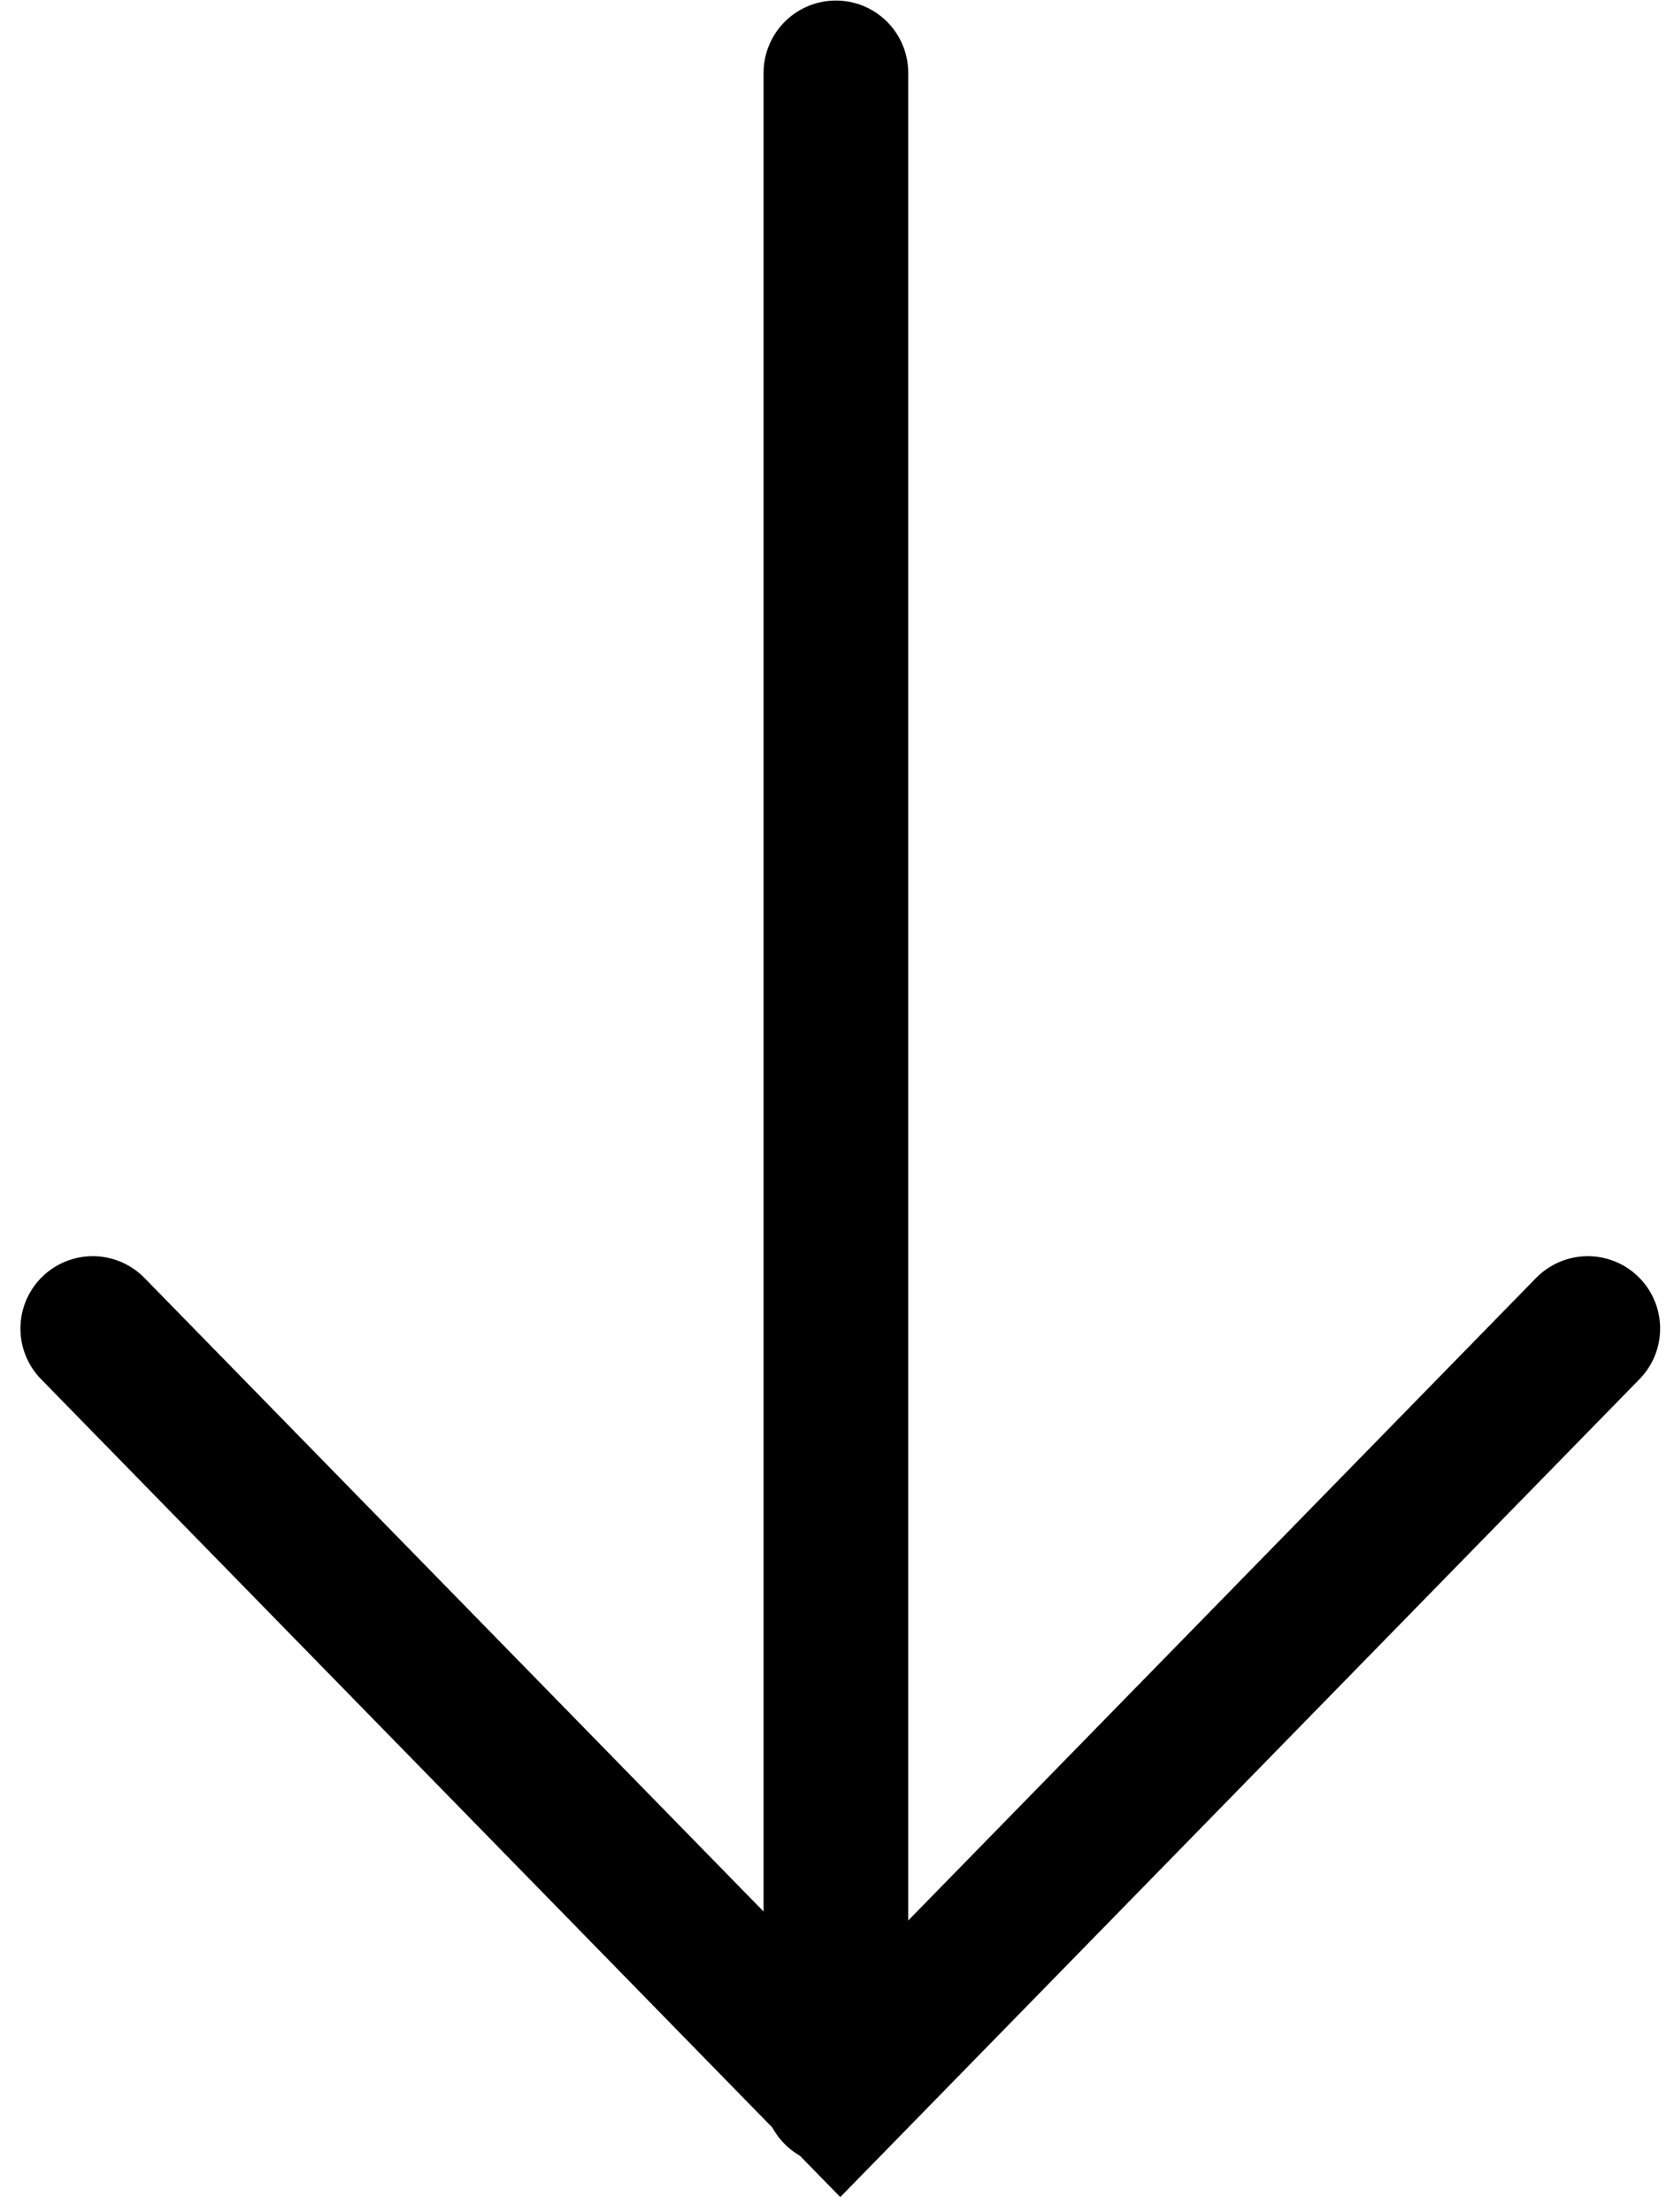
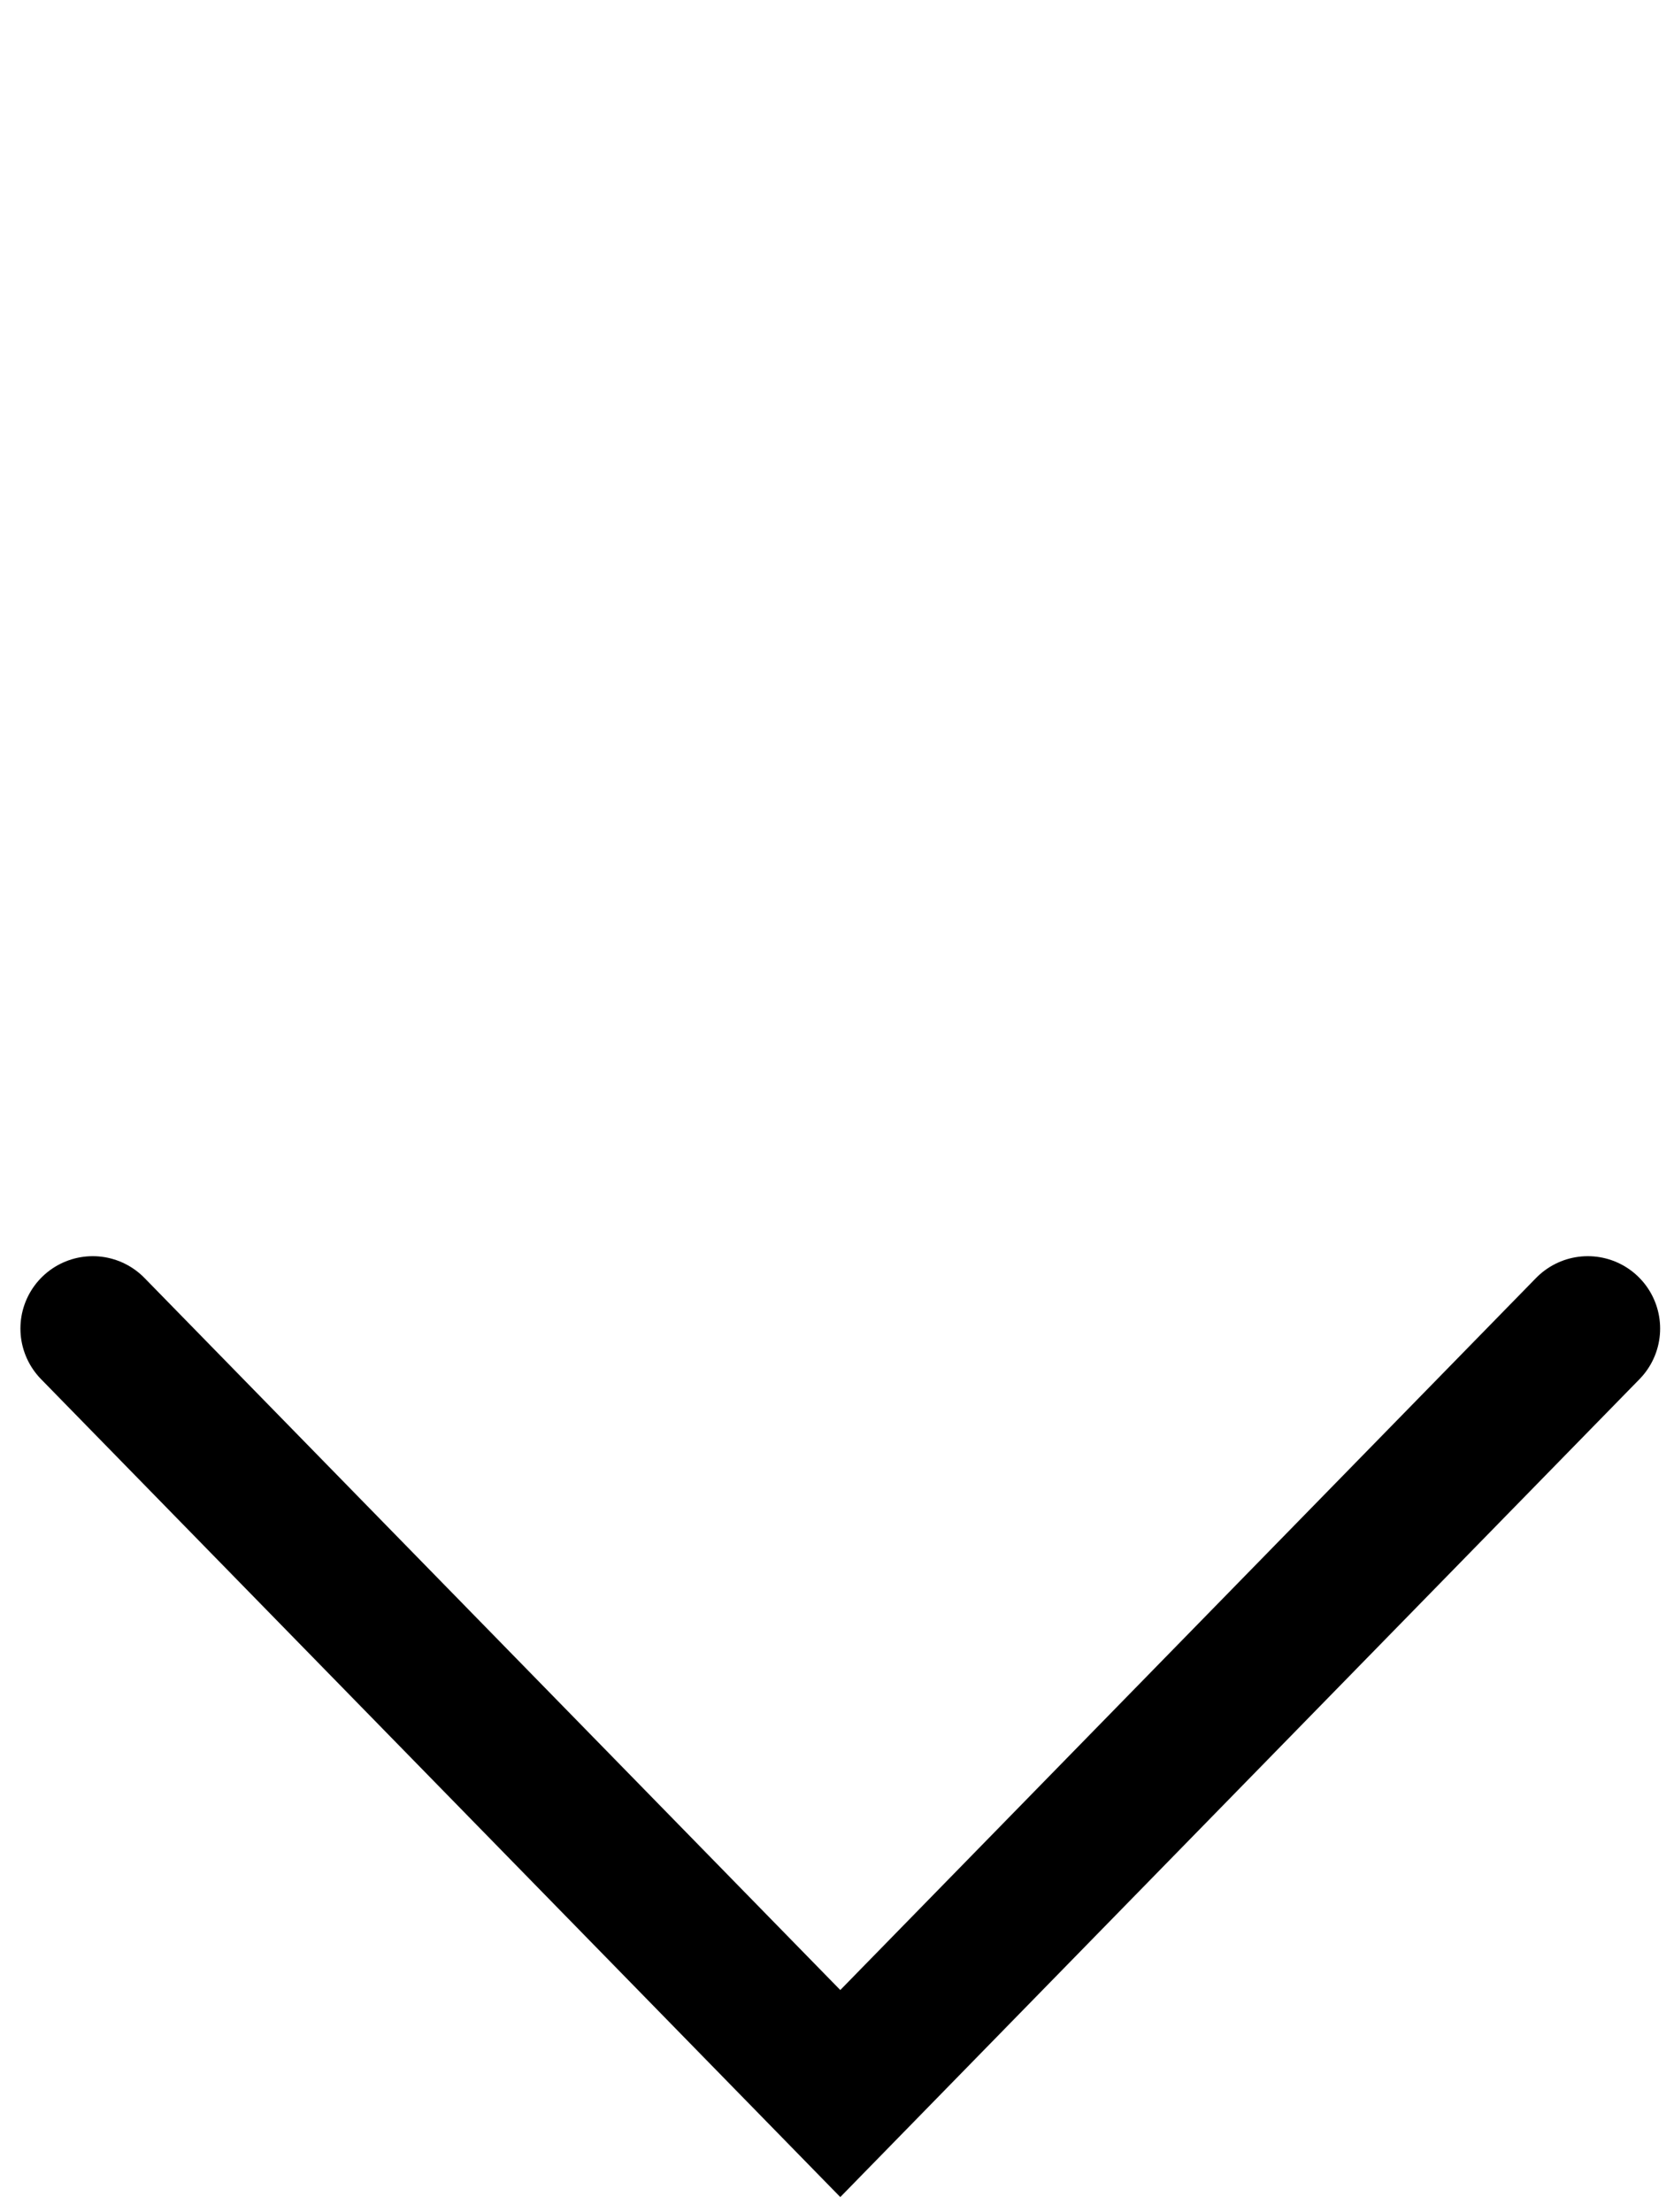
<svg xmlns="http://www.w3.org/2000/svg" width="81" height="107" viewBox="0 0 81 107" fill="none">
  <path d="M4.488 64.256L40.659 101.256L76.829 64.256" stroke="black" stroke-width="7" stroke-linecap="round" />
-   <path d="M40.447 3.526V101.227" stroke="black" stroke-width="7" stroke-linecap="round" />
</svg>